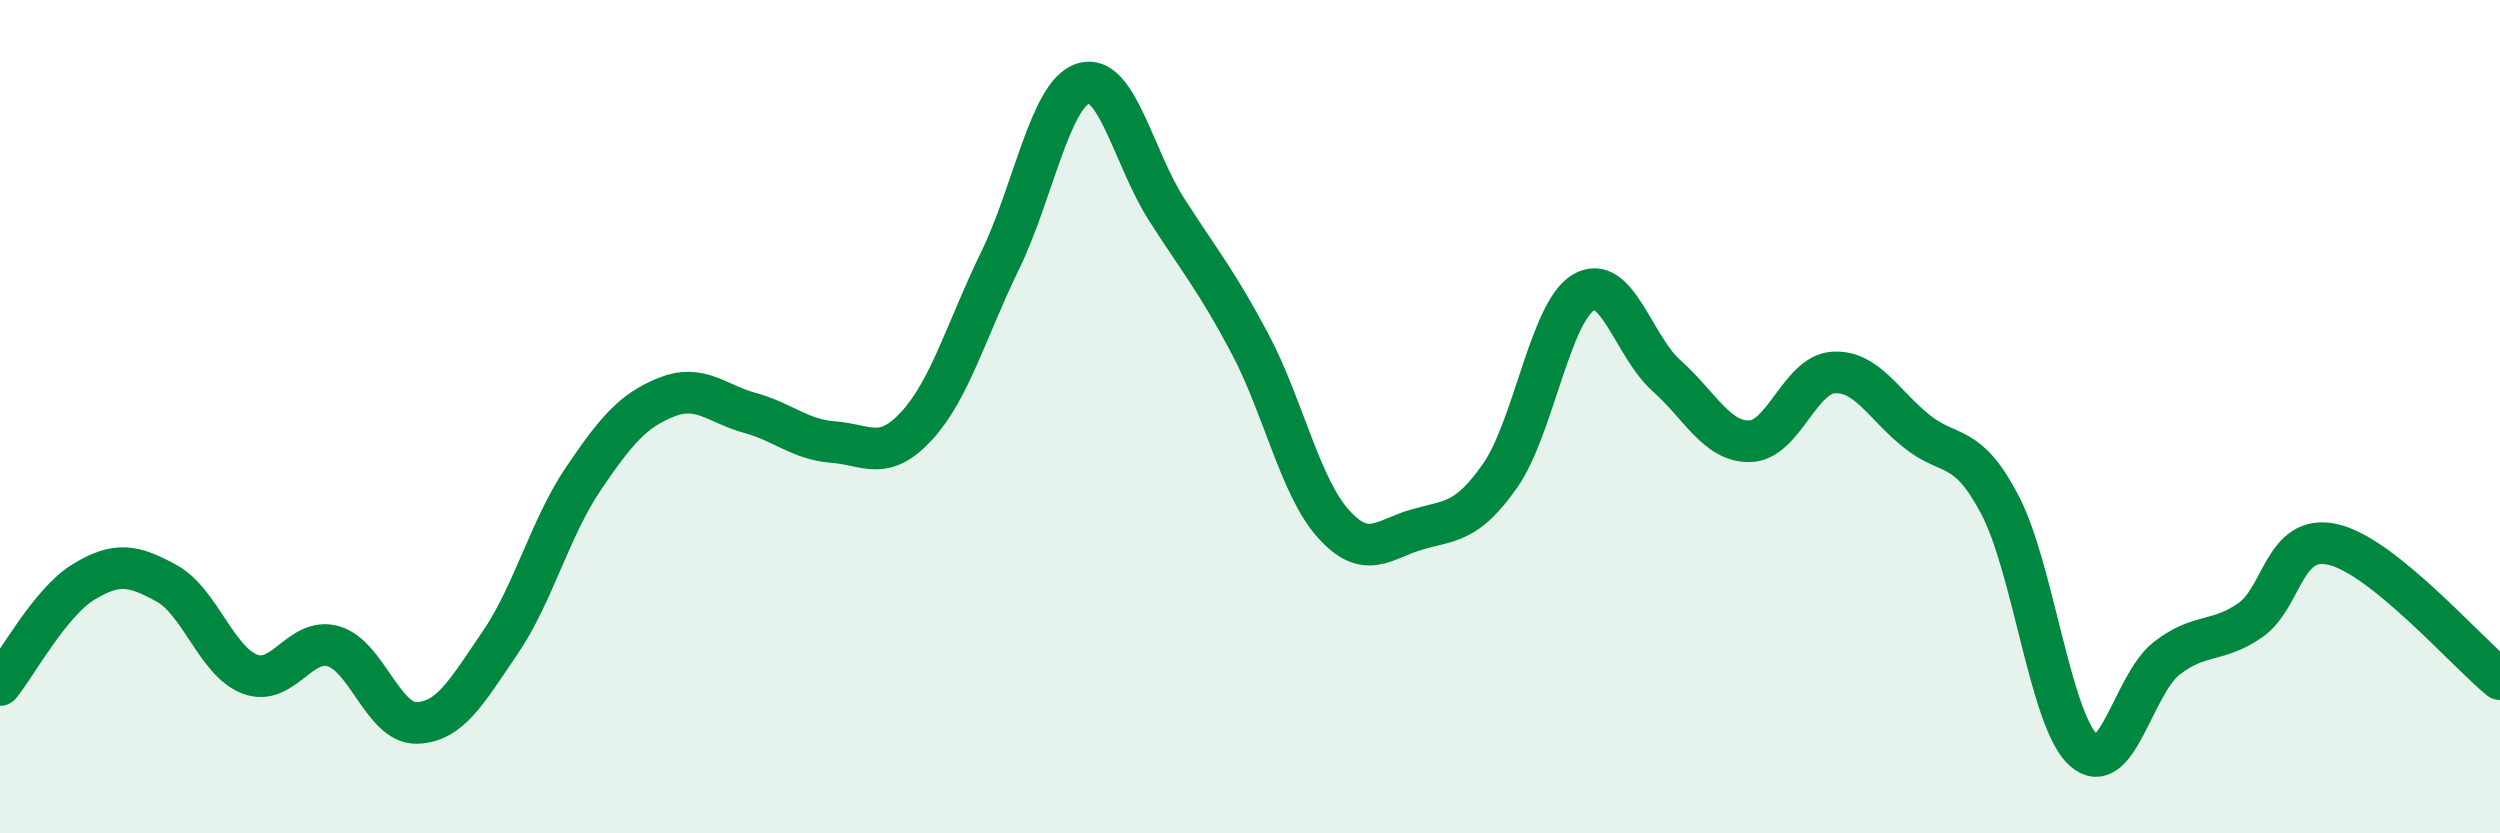
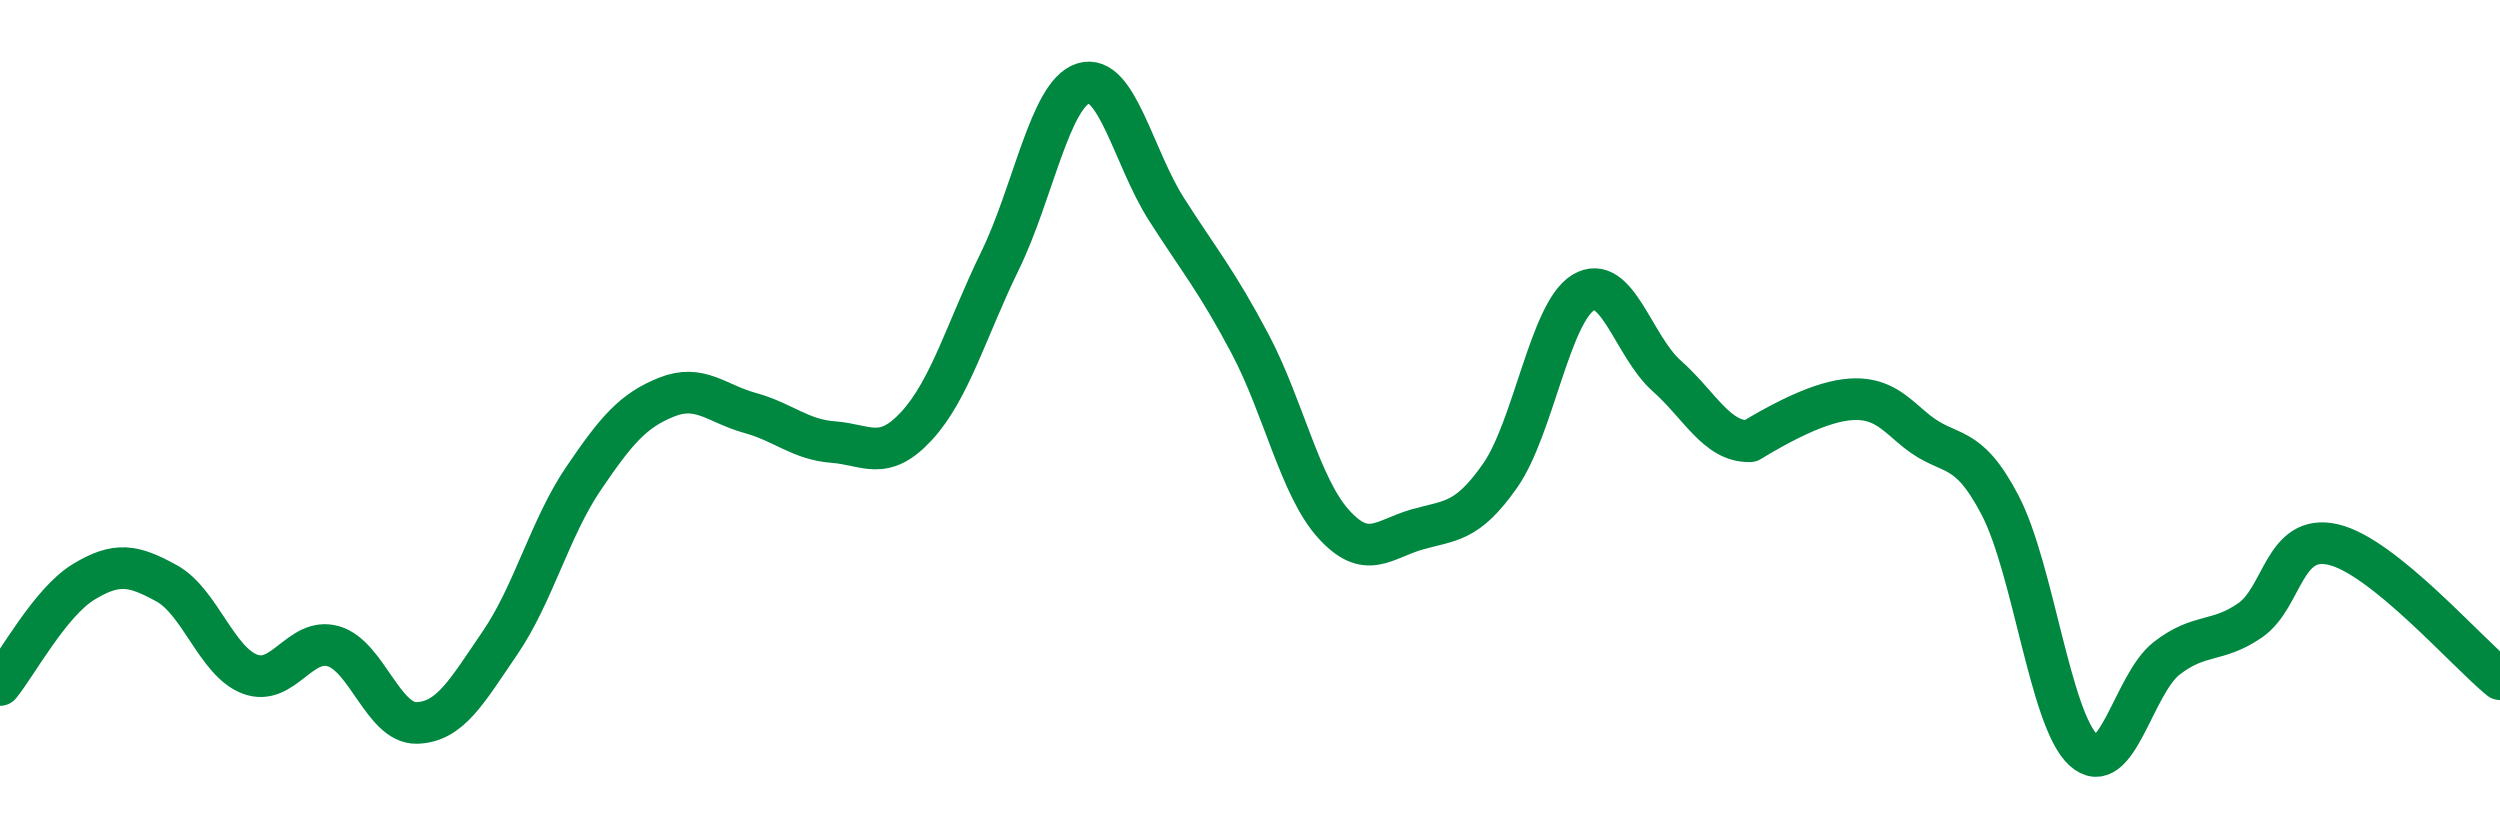
<svg xmlns="http://www.w3.org/2000/svg" width="60" height="20" viewBox="0 0 60 20">
-   <path d="M 0,16.44 C 0.4,15.95 1.2,14.46 2,13.97 C 2.8,13.48 3.2,13.56 4,14 C 4.8,14.44 5.2,15.88 6,16.18 C 6.8,16.48 7.2,15.28 8,15.51 C 8.8,15.74 9.2,17.37 10,17.35 C 10.8,17.33 11.2,16.6 12,15.43 C 12.8,14.26 13.2,12.67 14,11.49 C 14.8,10.31 15.2,9.85 16,9.53 C 16.8,9.21 17.2,9.69 18,9.91 C 18.8,10.13 19.2,10.55 20,10.61 C 20.8,10.67 21.2,11.09 22,10.22 C 22.8,9.35 23.2,7.9 24,6.26 C 24.8,4.62 25.2,2.25 26,2 C 26.8,1.75 27.2,3.78 28,5.03 C 28.8,6.28 29.2,6.74 30,8.25 C 30.8,9.76 31.2,11.68 32,12.57 C 32.8,13.46 33.2,12.94 34,12.71 C 34.8,12.48 35.2,12.56 36,11.42 C 36.8,10.28 37.2,7.5 38,7.02 C 38.8,6.54 39.2,8.31 40,9.02 C 40.8,9.73 41.2,10.61 42,10.59 C 42.8,10.57 43.2,8.99 44,8.94 C 44.8,8.89 45.2,9.71 46,10.35 C 46.8,10.99 47.2,10.59 48,12.12 C 48.8,13.65 49.2,17.26 50,18 C 50.8,18.74 51.2,16.42 52,15.8 C 52.8,15.18 53.2,15.44 54,14.89 C 54.8,14.34 54.8,12.79 56,13.07 C 57.2,13.35 59.2,15.65 60,16.3L60 20L0 20Z" fill="#008740" opacity="0.1" stroke-linecap="round" stroke-linejoin="round" />
-   <path d="M 0,16.44 C 0.4,15.95 1.2,14.46 2,13.97 C 2.8,13.48 3.2,13.56 4,14 C 4.8,14.44 5.2,15.88 6,16.18 C 6.8,16.48 7.2,15.28 8,15.51 C 8.8,15.74 9.2,17.37 10,17.35 C 10.8,17.33 11.2,16.6 12,15.43 C 12.8,14.26 13.2,12.67 14,11.49 C 14.8,10.31 15.2,9.85 16,9.53 C 16.8,9.21 17.2,9.69 18,9.91 C 18.8,10.13 19.2,10.55 20,10.61 C 20.8,10.67 21.2,11.09 22,10.22 C 22.8,9.35 23.2,7.9 24,6.26 C 24.8,4.62 25.2,2.25 26,2 C 26.8,1.75 27.2,3.78 28,5.03 C 28.8,6.28 29.2,6.74 30,8.25 C 30.8,9.76 31.2,11.68 32,12.57 C 32.8,13.46 33.2,12.94 34,12.71 C 34.8,12.48 35.2,12.56 36,11.42 C 36.8,10.28 37.2,7.5 38,7.02 C 38.8,6.54 39.2,8.31 40,9.02 C 40.8,9.73 41.2,10.61 42,10.59 C 42.8,10.57 43.2,8.99 44,8.94 C 44.8,8.89 45.2,9.71 46,10.35 C 46.8,10.99 47.2,10.59 48,12.12 C 48.8,13.65 49.2,17.26 50,18 C 50.8,18.74 51.2,16.42 52,15.8 C 52.8,15.18 53.2,15.44 54,14.89 C 54.8,14.34 54.8,12.79 56,13.07 C 57.2,13.35 59.2,15.65 60,16.3" stroke="#008740" stroke-width="1" fill="none" stroke-linecap="round" stroke-linejoin="round" />
+   <path d="M 0,16.44 C 0.4,15.95 1.2,14.46 2,13.97 C 2.8,13.48 3.2,13.56 4,14 C 4.8,14.44 5.2,15.88 6,16.18 C 6.8,16.48 7.2,15.28 8,15.51 C 8.8,15.74 9.2,17.37 10,17.35 C 10.8,17.33 11.2,16.6 12,15.43 C 12.8,14.26 13.2,12.67 14,11.49 C 14.8,10.31 15.2,9.85 16,9.53 C 16.8,9.21 17.2,9.69 18,9.91 C 18.8,10.13 19.2,10.55 20,10.61 C 20.8,10.67 21.2,11.09 22,10.22 C 22.8,9.35 23.2,7.9 24,6.26 C 24.8,4.62 25.2,2.25 26,2 C 26.8,1.75 27.2,3.78 28,5.03 C 28.8,6.28 29.2,6.74 30,8.25 C 30.8,9.76 31.2,11.68 32,12.57 C 32.8,13.46 33.2,12.94 34,12.71 C 34.8,12.48 35.2,12.56 36,11.42 C 36.8,10.28 37.2,7.5 38,7.02 C 38.8,6.54 39.2,8.31 40,9.02 C 40.8,9.73 41.2,10.61 42,10.59 C 44.8,8.89 45.2,9.71 46,10.35 C 46.8,10.99 47.2,10.59 48,12.12 C 48.8,13.65 49.2,17.26 50,18 C 50.8,18.74 51.2,16.42 52,15.8 C 52.8,15.18 53.2,15.44 54,14.89 C 54.8,14.34 54.8,12.79 56,13.07 C 57.2,13.35 59.2,15.65 60,16.3" stroke="#008740" stroke-width="1" fill="none" stroke-linecap="round" stroke-linejoin="round" />
</svg>